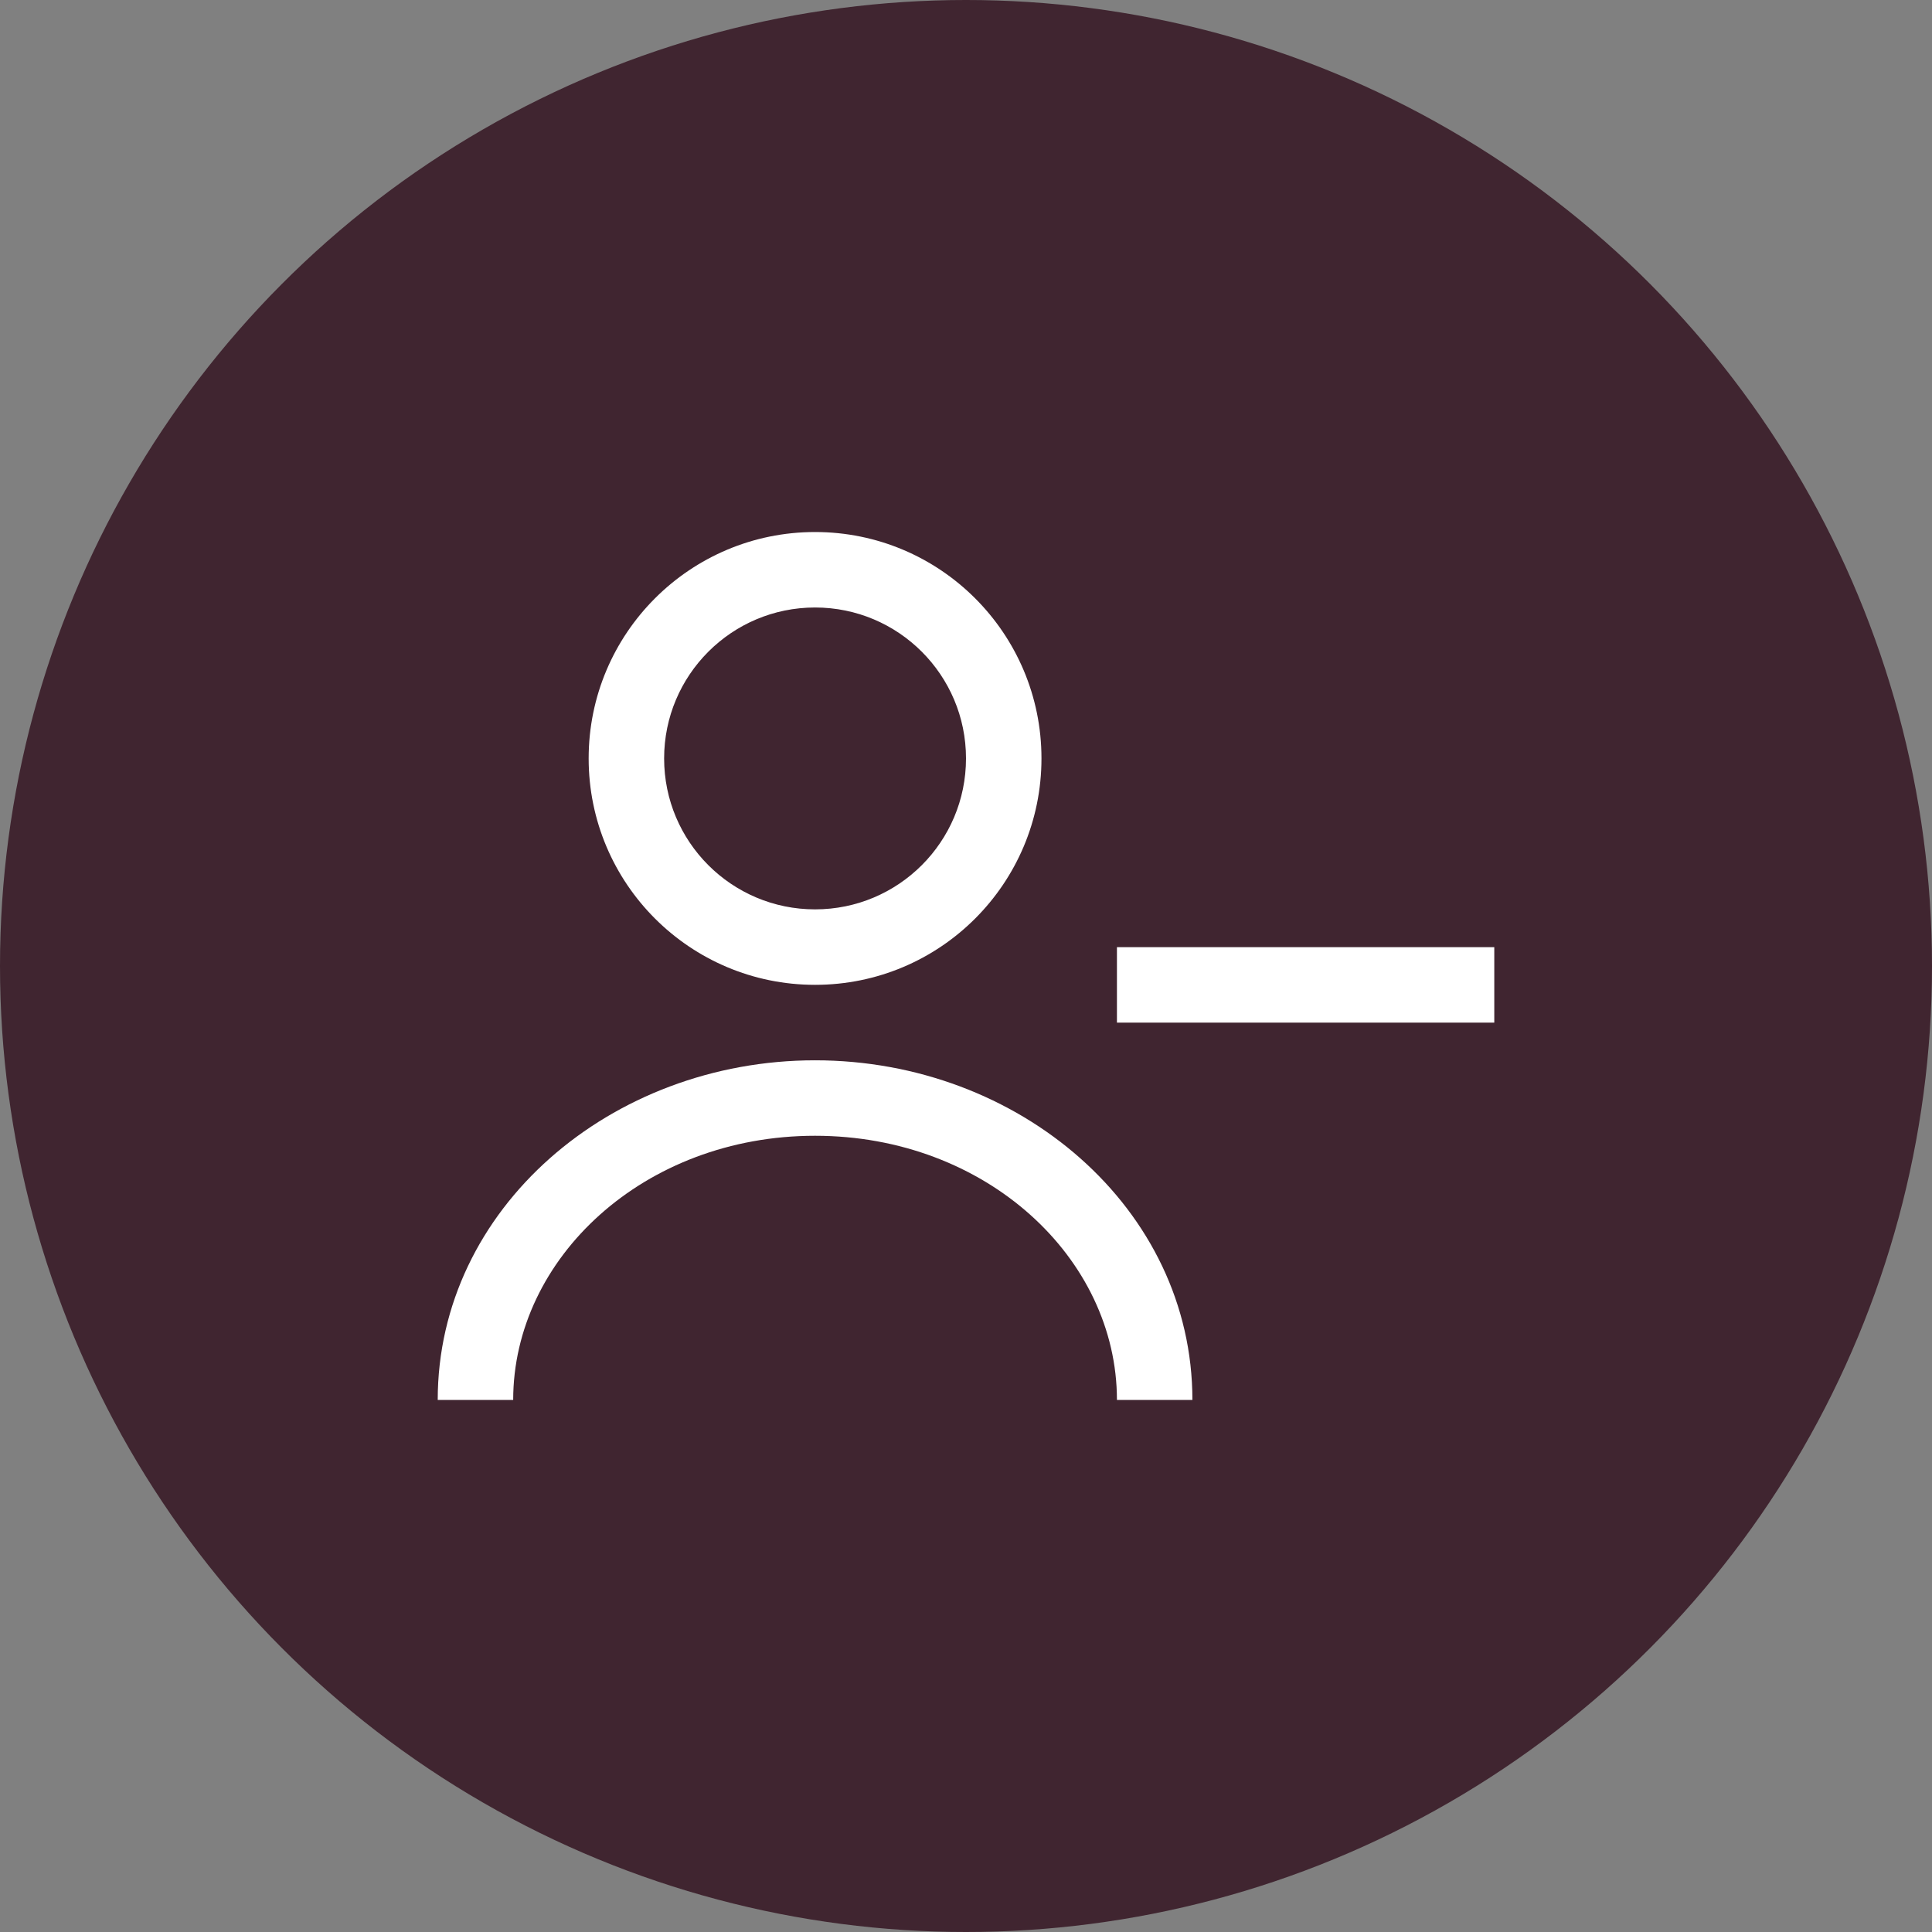
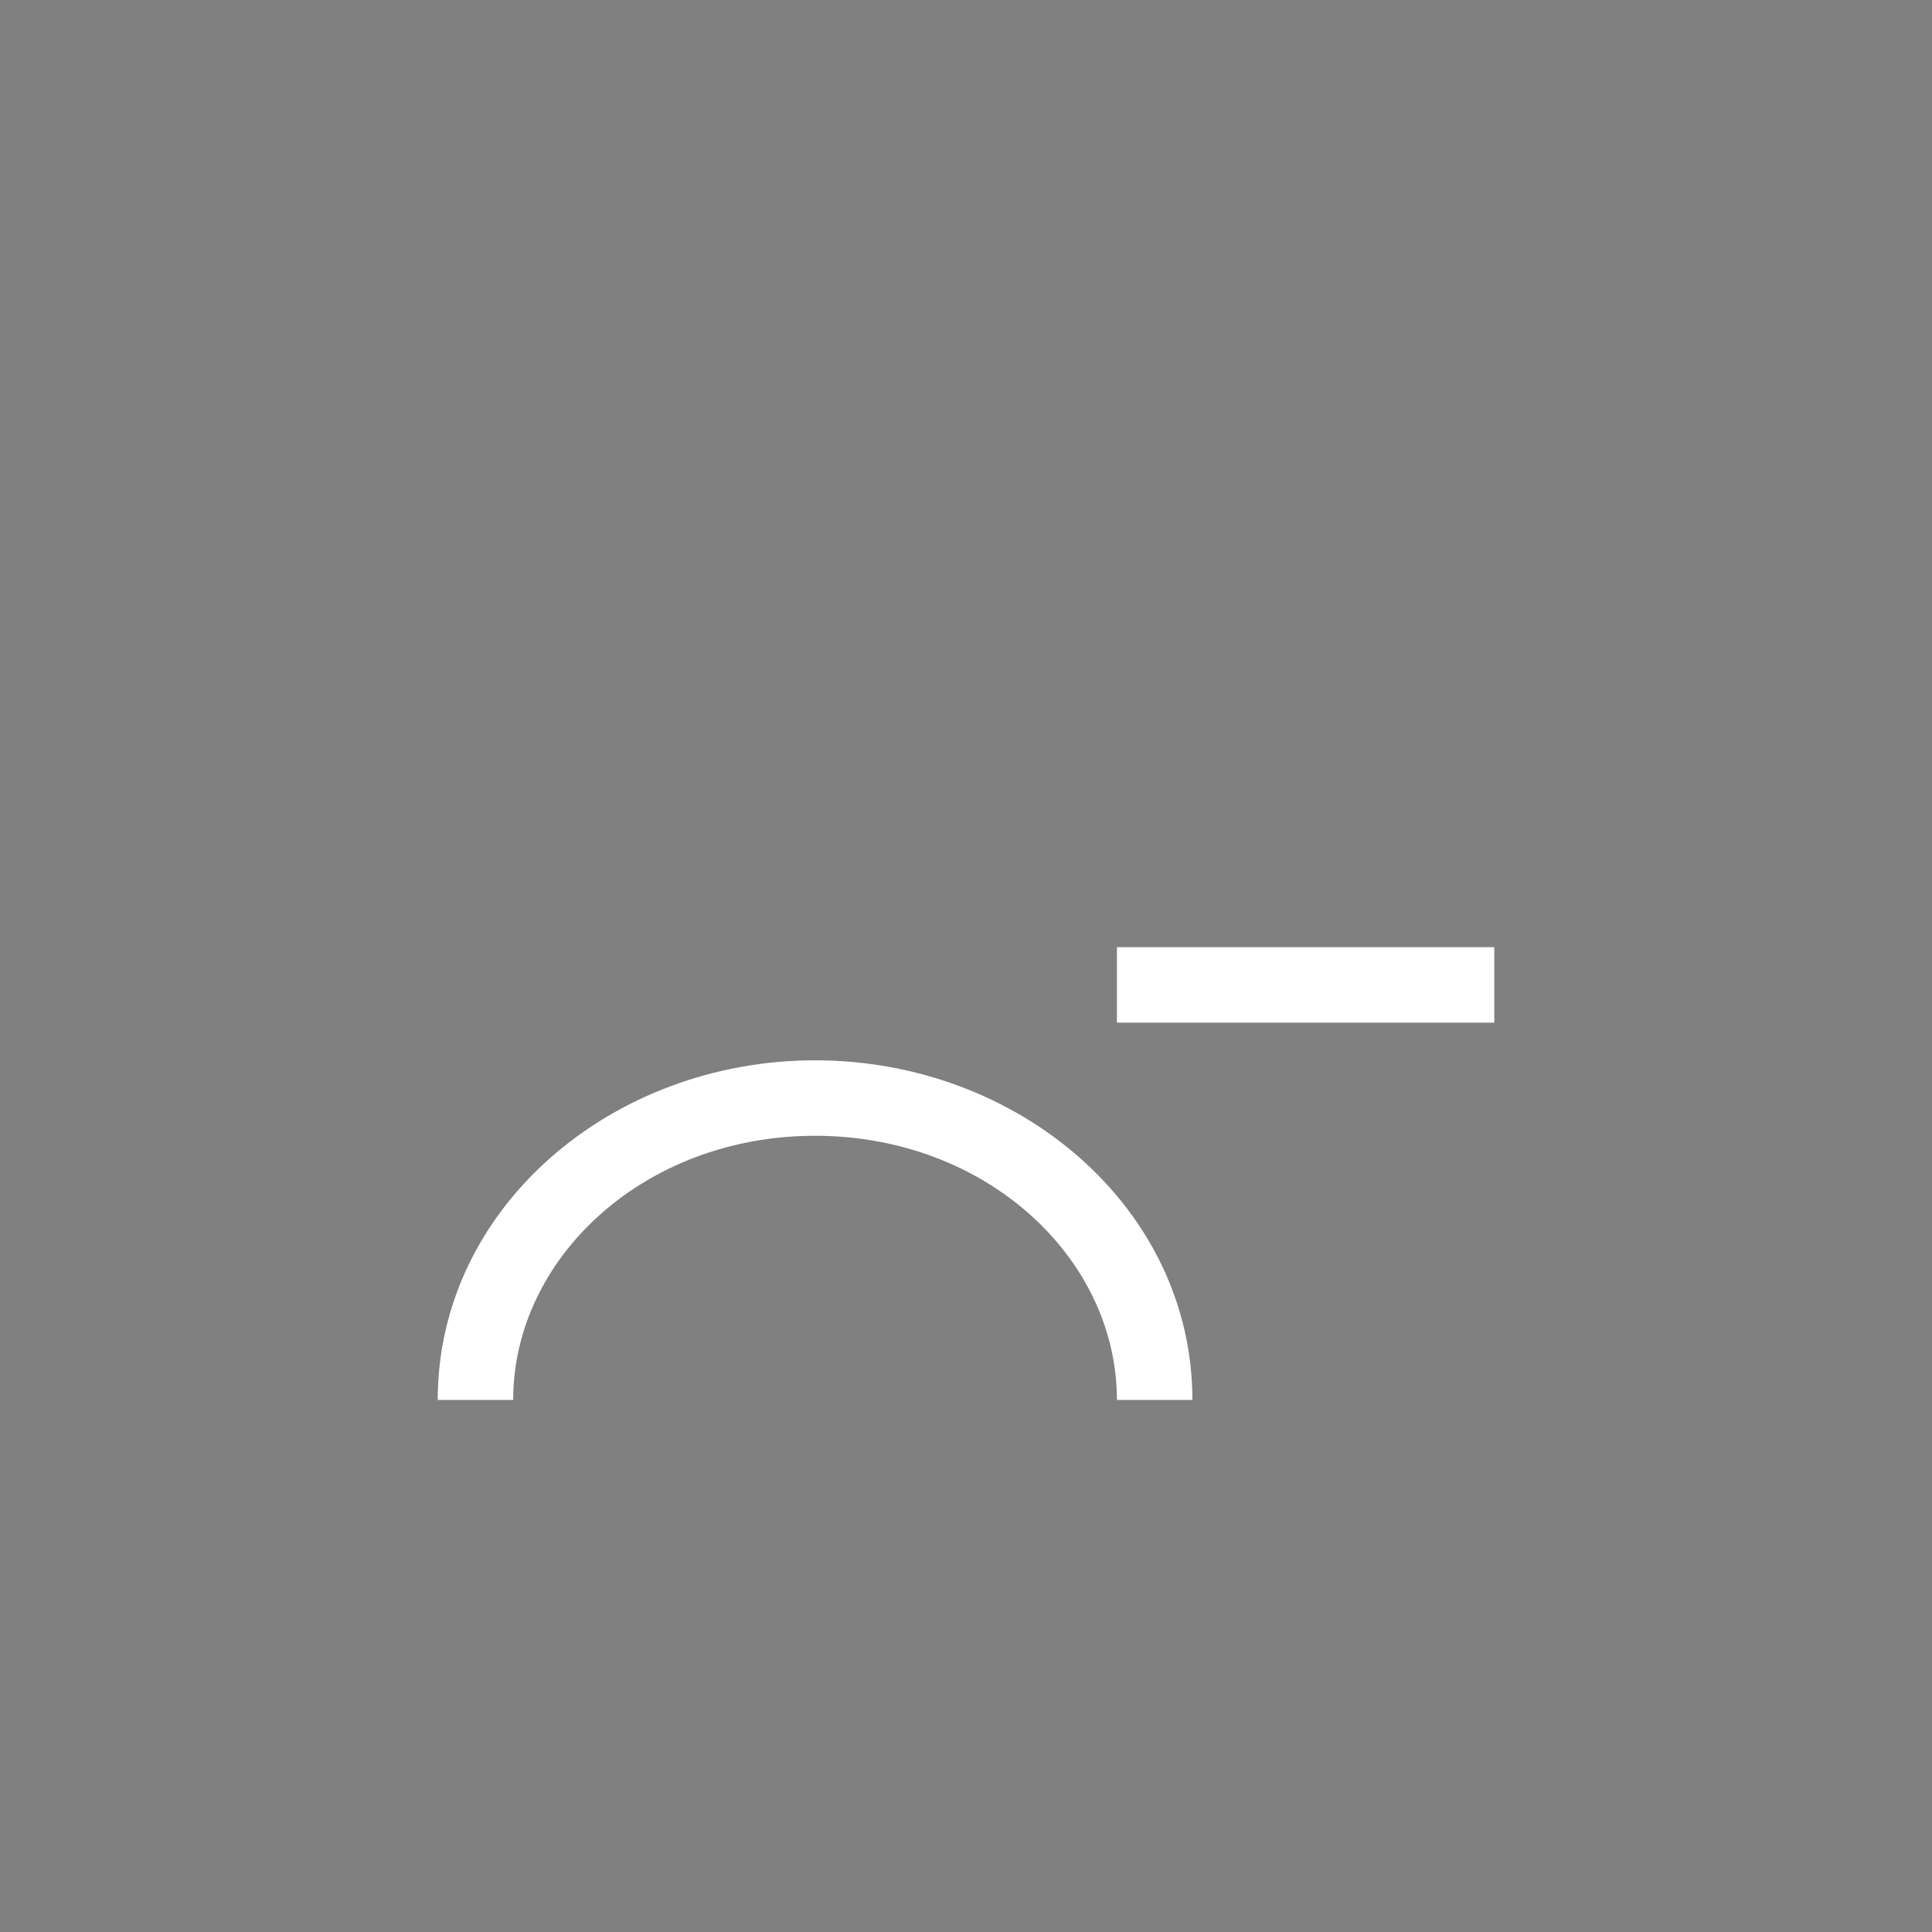
<svg xmlns="http://www.w3.org/2000/svg" width="32" height="32" viewBox="0 0 32 32" fill="none">
  <rect x="0" y="0" width="32" height="32" fill="#808080" stroke="none" />
-   <circle cx="16" cy="16" r="16" fill="#402530" />
-   <path fill-rule="evenodd" clip-rule="evenodd" d="M9.75 12.562C9.75 10.491 11.429 8.812 13.5 8.812C15.571 8.812 17.25 10.491 17.25 12.562C17.25 14.634 15.571 16.312 13.5 16.312C11.429 16.312 9.75 14.634 9.75 12.562ZM13.5 10.062C12.119 10.062 11 11.182 11 12.562C11 13.943 12.119 15.062 13.5 15.062C14.881 15.062 16 13.943 16 12.562C16 11.182 14.881 10.062 13.5 10.062Z" fill="white" />
  <path d="M24.75 16.938L18.5 16.938V15.688L24.75 15.688V16.938Z" fill="white" />
-   <path d="M8.5 23.188C8.5 20.838 10.667 18.812 13.5 18.812C16.333 18.812 18.5 20.838 18.5 23.188H19.75C19.75 20.014 16.881 17.562 13.5 17.562C10.12 17.562 7.25 20.014 7.25 23.188H8.5Z" fill="white" />
+   <path d="M8.5 23.188C8.5 20.838 10.667 18.812 13.5 18.812C16.333 18.812 18.5 20.838 18.5 23.188H19.75C19.75 20.014 16.881 17.562 13.5 17.562C10.12 17.562 7.25 20.014 7.25 23.188Z" fill="white" />
</svg>